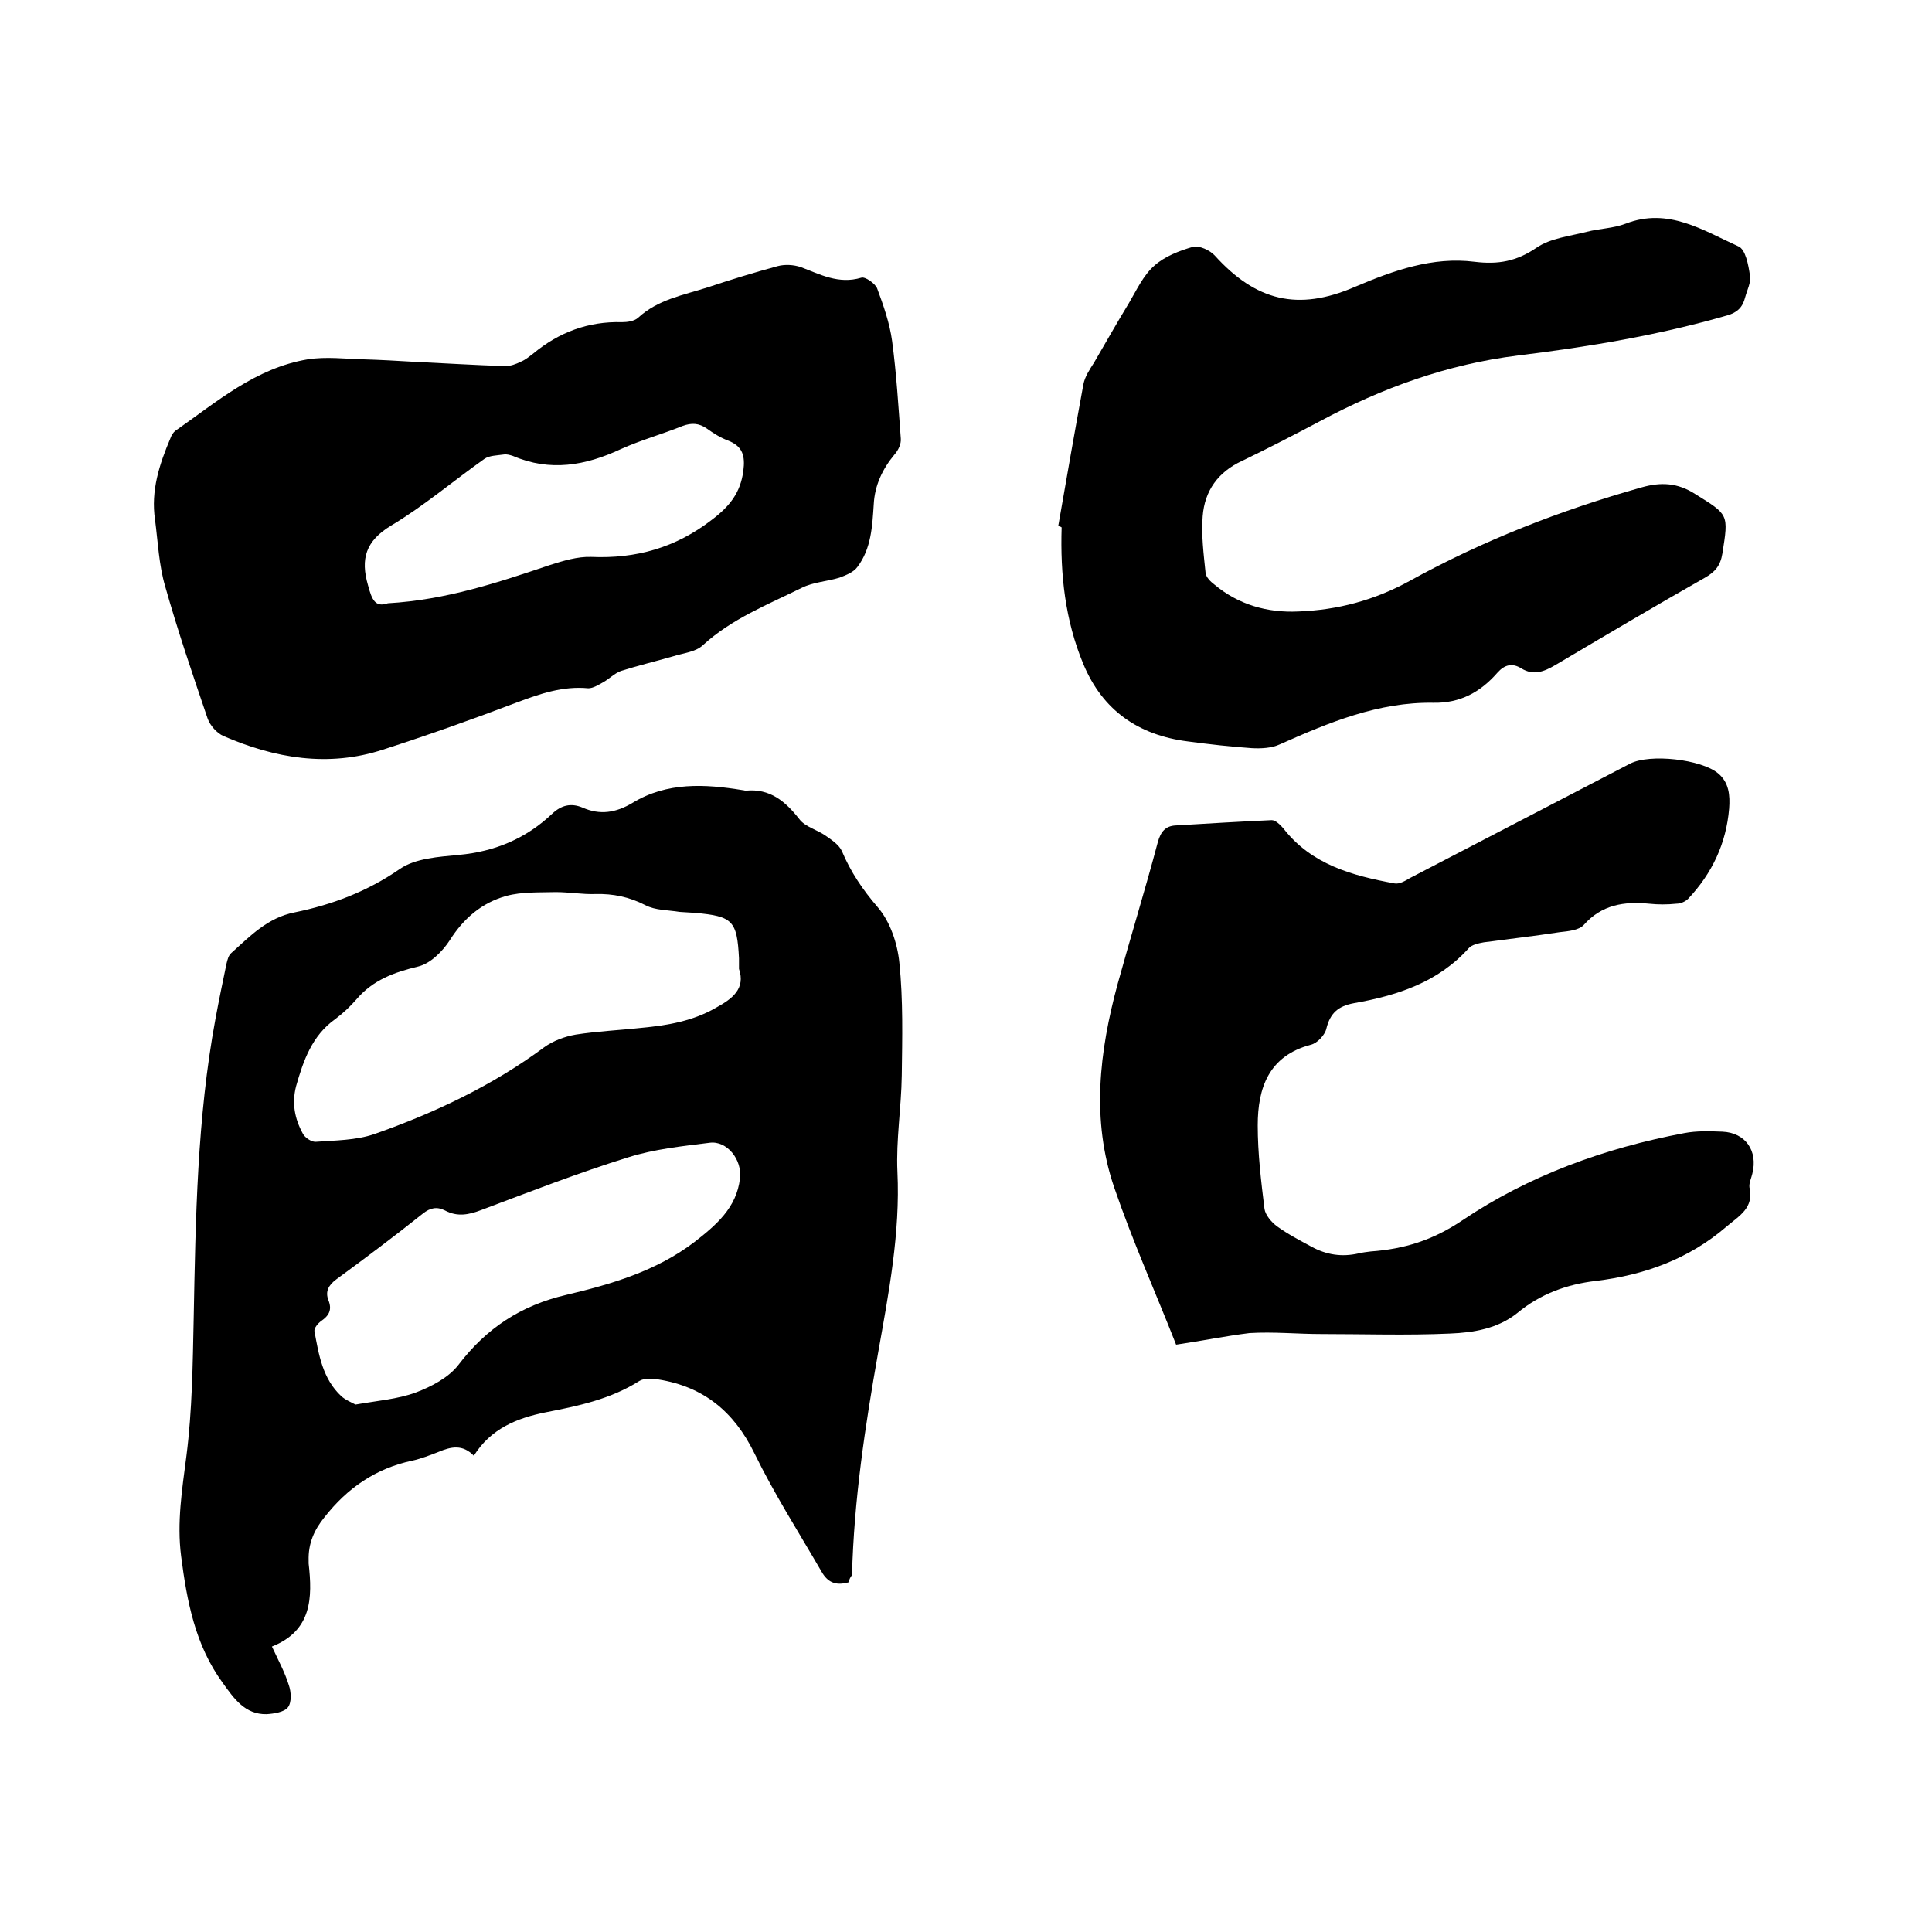
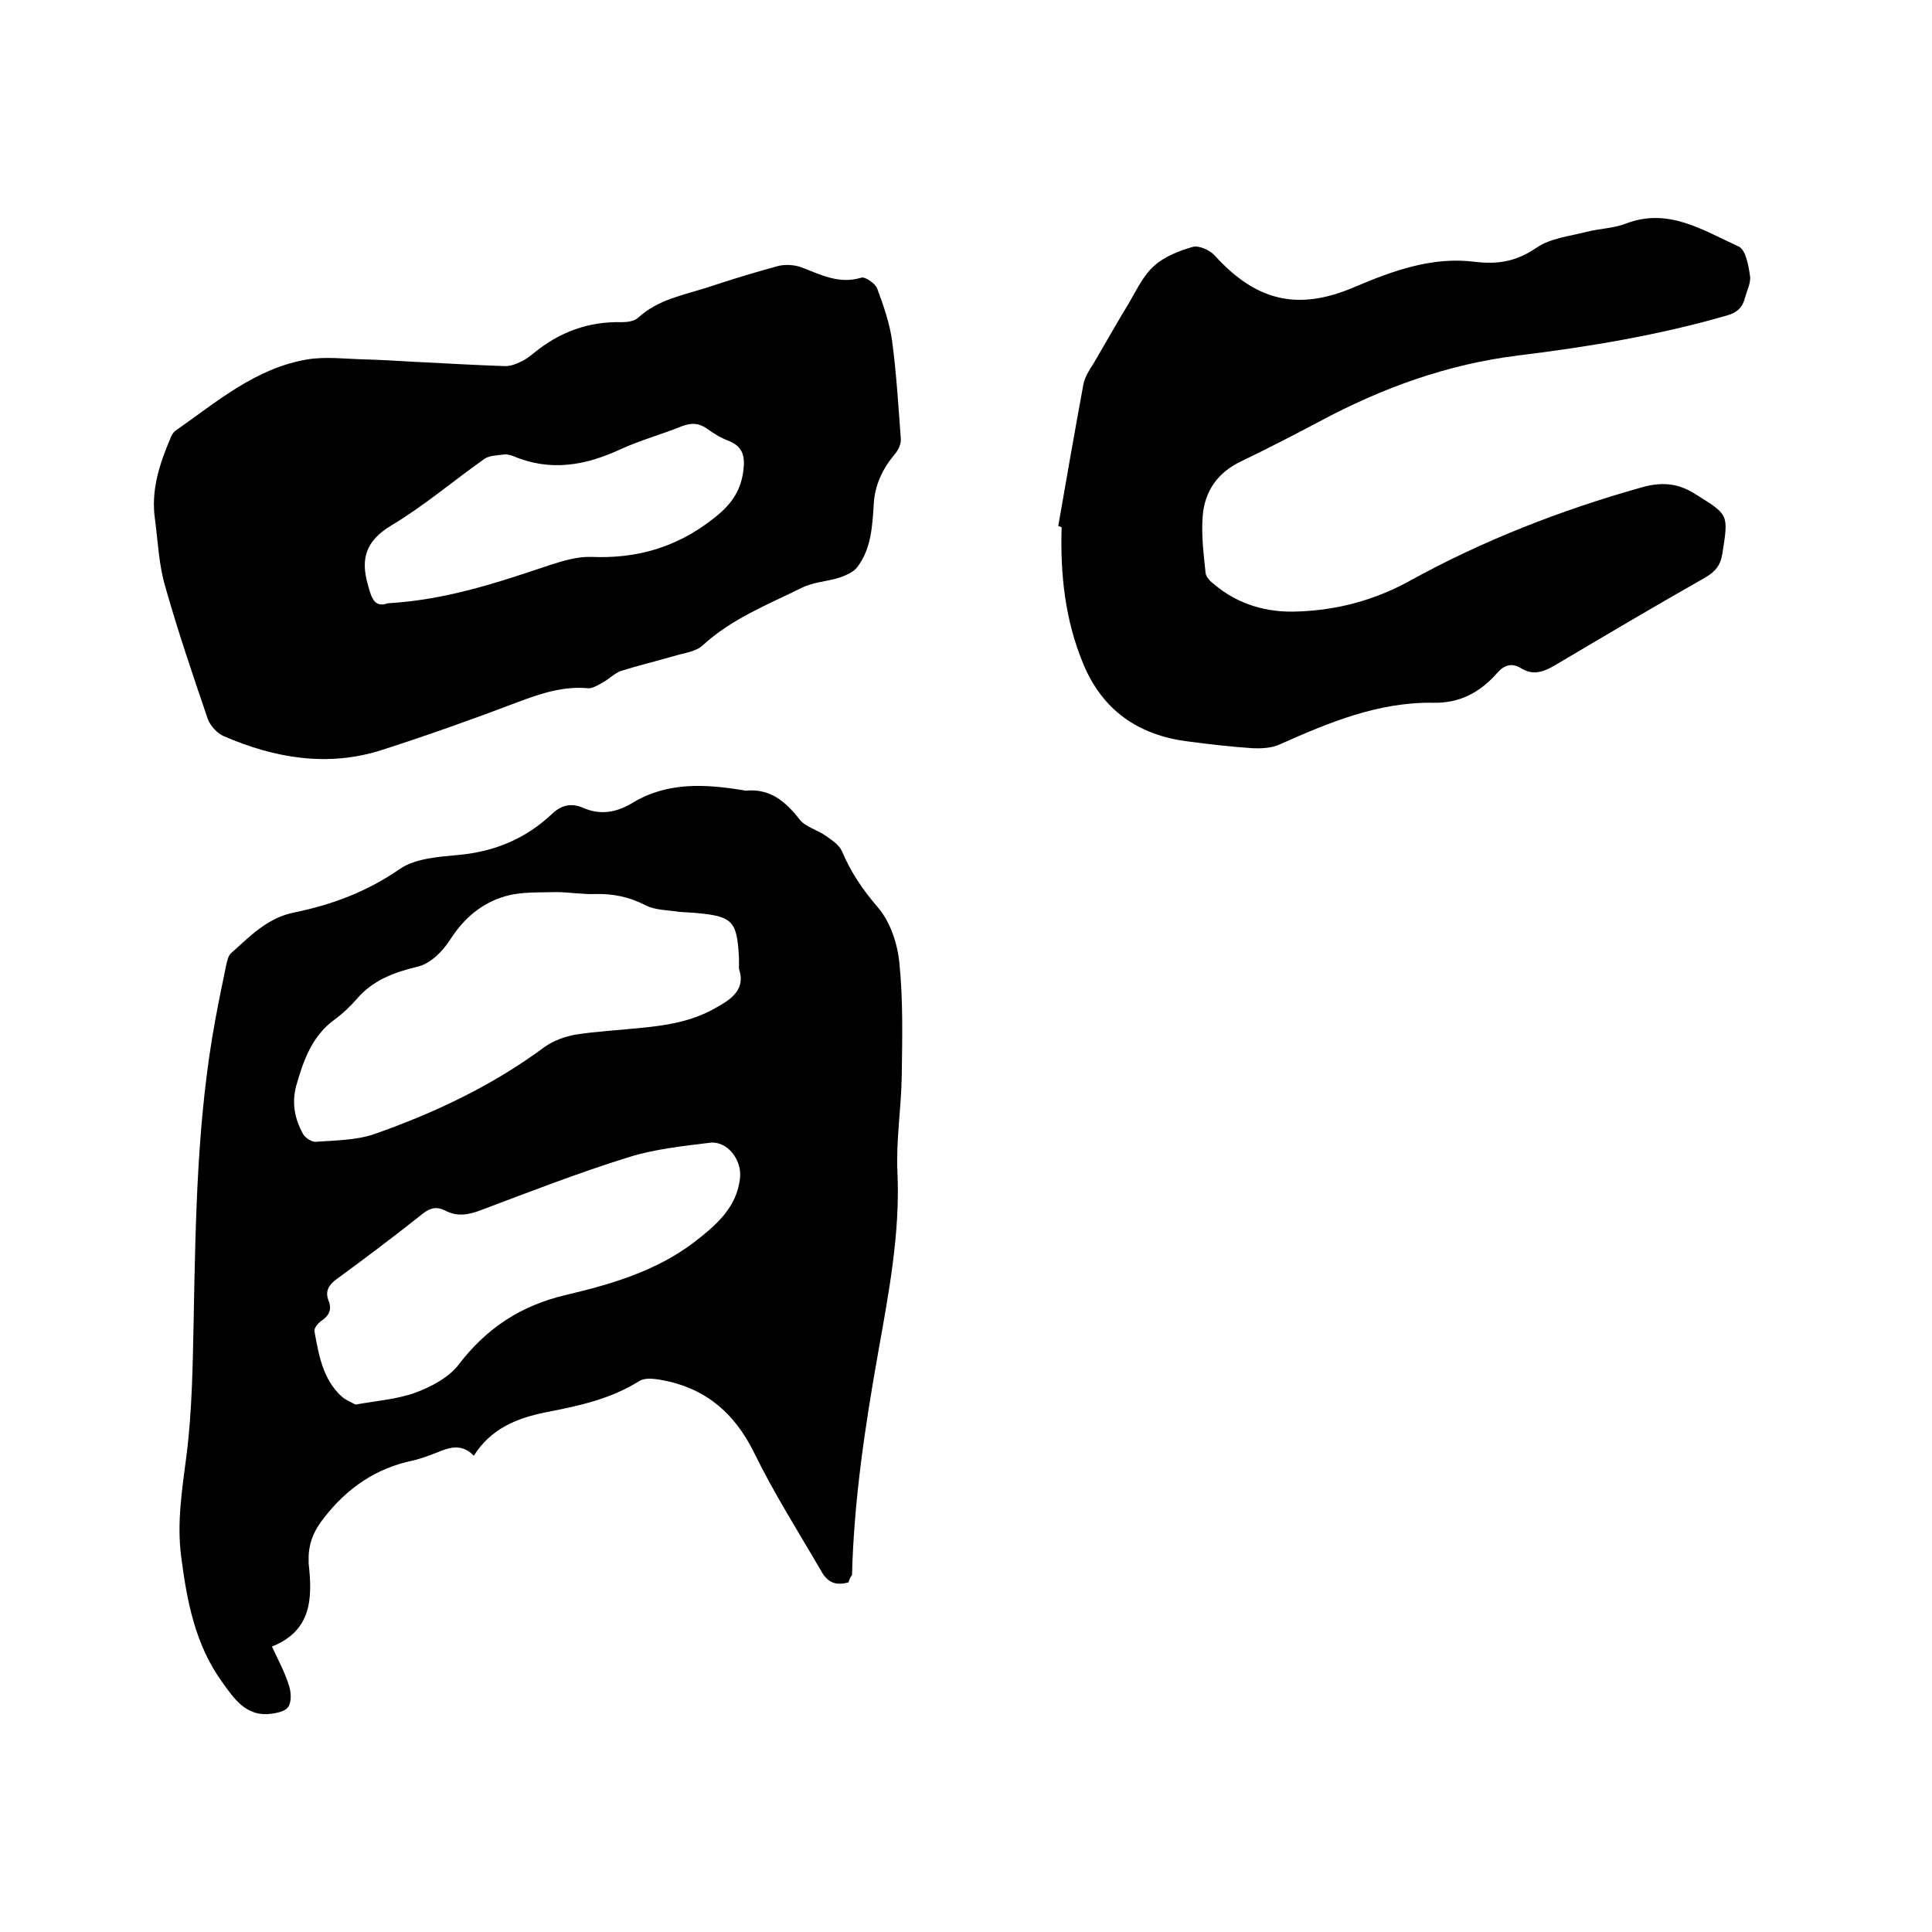
<svg xmlns="http://www.w3.org/2000/svg" enable-background="new 0 0 400 400" viewBox="0 0 400 400">
  <path d="m175.7 327.6c-2.8.8-4.4-.1-5.6-2.2-4.7-8.1-9.8-16.1-13.9-24.5-4.2-8.6-10.5-13.8-19.9-15.3-1.3-.2-2.9-.3-3.9.3-6 3.8-12.7 5.2-19.4 6.5-6 1.2-11.4 3.4-14.9 9-2.3-2.4-4.7-1.9-7.3-.8-1.8.7-3.6 1.4-5.4 1.8-7.6 1.6-13.5 5.7-18.2 11.7-2.2 2.7-3.4 5.5-3.3 9v.6c.8 7.1.7 13.9-7.6 17.2 1.4 3 2.7 5.4 3.5 8 .5 1.4.6 3.6-.2 4.6s-2.9 1.3-4.4 1.4c-4.5.1-6.8-3.3-9.1-6.5-5.7-7.8-7.4-16.9-8.6-26.2-.9-7 .2-13.8 1.1-20.8 1.2-9.4 1.3-19 1.5-28.4.4-20.7.7-41.5 4.5-62 .7-3.8 1.5-7.7 2.3-11.5.2-.8.4-1.7 1-2.2 3.9-3.5 7.5-7.3 13.1-8.4 7.8-1.6 15-4.3 21.8-9 3.2-2.2 8-2.5 12.2-2.9 7.5-.7 13.9-3.4 19.3-8.5 1.9-1.8 3.9-2.3 6.3-1.3 3.6 1.6 6.9 1.1 10.4-1 7.1-4.3 14.9-3.9 22.8-2.6.2 0 .4.1.6.1 5-.5 8.2 2.2 11.1 5.9 1.2 1.6 3.7 2.2 5.4 3.4 1.3.9 2.8 1.9 3.4 3.2 1.8 4.3 4.3 8 7.4 11.6 2.6 3 4.1 7.5 4.5 11.5.8 7.8.6 15.6.5 23.4-.1 6.7-1.2 13.3-.9 19.9.6 12.7-1.8 25.1-4 37.5-2.7 15.2-5 30.5-5.4 46-.4.5-.6 1-.7 1.5zm-22.7-127c0-.9 0-1.6 0-2.2-.4-7.8-1.3-8.7-9.1-9.4-1.1-.1-2.1-.1-3.2-.2-2.4-.4-5-.3-7.1-1.4-3.3-1.7-6.7-2.4-10.3-2.3-2.7.1-5.5-.4-8.2-.4-3.4.1-7-.1-10.3.8-5 1.4-8.8 4.6-11.7 9.2-1.5 2.3-4 4.8-6.5 5.4-5 1.2-9.4 2.8-12.8 6.8-1.3 1.5-2.8 2.9-4.4 4.1-4.8 3.4-6.6 8.6-8.1 13.9-.9 3.5-.3 6.7 1.4 9.8.4.8 1.7 1.7 2.6 1.7 4.1-.3 8.4-.3 12.2-1.6 12.5-4.4 24.4-10 35.2-18 1.8-1.3 4.2-2.2 6.5-2.6 4.5-.7 9-.9 13.6-1.4 5.4-.5 10.7-1.4 15.5-4.2 3.3-1.8 6.1-3.9 4.7-8zm-79.4 90.2c4.5-.8 8.7-1.1 12.5-2.5 3.2-1.2 6.8-3.1 8.8-5.7 5.8-7.6 12.9-12.3 22.3-14.5 9.3-2.2 18.6-4.9 26.5-10.9 4.5-3.5 8.8-7.1 9.5-13.2.5-3.9-2.7-7.9-6.3-7.4-5.6.7-11.4 1.3-16.8 3-10.3 3.2-20.3 7.1-30.4 10.9-2.6 1-5 1.5-7.6.1-1.6-.8-3-.6-4.6.7-5.9 4.7-11.9 9.2-17.9 13.6-1.6 1.2-2.3 2.5-1.6 4.3.8 2 .1 3.2-1.5 4.3-.7.5-1.5 1.5-1.4 2.1.9 4.9 1.7 9.9 5.6 13.5.9.8 2 1.2 2.9 1.7z" />
  <path d="m85.6 74.9c6.3.3 12.7.7 19 .9 1.1 0 2.2-.4 3.2-.9 1-.4 1.8-1.1 2.6-1.7 5.3-4.4 11.4-6.7 18.4-6.5 1.1 0 2.5-.2 3.3-.9 4.1-3.8 9.4-4.7 14.4-6.3 4.8-1.6 9.7-3.1 14.5-4.4 1.5-.4 3.3-.3 4.8.2 4 1.5 7.8 3.6 12.5 2.2.8-.3 2.9 1.2 3.3 2.2 1.3 3.5 2.6 7.2 3.1 10.9.9 6.7 1.3 13.5 1.8 20.2.1 1.1-.5 2.4-1.3 3.3-2.5 3-4.1 6.4-4.3 10.3-.3 4.5-.5 9.2-3.4 13-.8 1.1-2.4 1.7-3.7 2.2-2.6.8-5.4.9-7.8 2.1-7.1 3.5-14.5 6.4-20.5 11.9-1.5 1.4-4 1.6-6.2 2.3-3.5 1-7.2 1.9-10.7 3-1.4.5-2.5 1.7-3.8 2.4-.9.5-2 1.2-3 1.2-5.2-.5-9.9 1.1-14.7 2.9-9.2 3.5-18.5 6.8-27.8 9.8-11.3 3.7-22.4 1.8-33-2.8-1.4-.6-2.8-2.2-3.3-3.6-3.1-9.1-6.2-18.2-8.8-27.4-1.3-4.4-1.5-9.2-2.1-13.8-.9-6 .9-11.5 3.2-16.9.2-.6.6-1.2 1-1.5 8.6-6 16.6-13 27.4-14.8 3.8-.6 7.8-.1 11.6 0 3.5.1 6.9.3 10.3.5zm-5.3 50c12.1-.7 22.8-4.3 33.5-7.9 2.8-.9 5.8-1.8 8.6-1.7 9.3.4 17.5-1.9 25-7.7 3.7-2.8 5.9-5.6 6.5-10.1.4-3.1-.1-5.1-3.2-6.3-1.6-.6-3-1.5-4.4-2.5-1.6-1.1-3.1-1.2-5-.5-4.2 1.7-8.6 2.9-12.8 4.8-7.3 3.4-14.6 4.7-22.3 1.4-.6-.2-1.3-.4-1.9-.3-1.4.2-3 .2-4 .9-6.5 4.6-12.6 9.8-19.3 13.8-5.3 3.2-6.4 6.9-4.8 12.4.8 3 1.5 4.6 4.1 3.7z" />
  <path d="m219.1 108.9c1.7-9.8 3.4-19.5 5.2-29.3.3-1.6 1.3-3.1 2.2-4.5 2.4-4.1 4.7-8.2 7.2-12.3 1.6-2.7 3-5.8 5.3-7.8 2.1-1.9 5.2-3.1 8-3.9 1.3-.3 3.5.7 4.5 1.8 8.5 9.4 17.2 11.6 29 6.5 8-3.4 16.1-6.3 24.8-5.2 4.9.6 8.7-.1 12.8-2.9 2.9-2 6.9-2.4 10.4-3.3 2.7-.7 5.5-.7 8.1-1.7 8.8-3.4 16 1.4 23.3 4.7 1.5.6 2.1 3.9 2.4 6 .3 1.4-.6 3.1-1 4.6-.5 2-1.6 3.1-3.7 3.7-14.2 4.1-28.6 6.5-43.3 8.3-14.6 1.8-28.1 6.7-41 13.6-5.3 2.8-10.7 5.6-16.1 8.2-5 2.3-7.8 6.2-8.2 11.5-.3 3.9.2 7.8.6 11.7.1.9 1 1.8 1.8 2.4 5 4.2 11 5.9 17.4 5.6 8.1-.3 15.7-2.3 23-6.3 15.2-8.4 31.4-14.7 48.1-19.4 3.9-1.1 7.4-1 11.1 1.4 6.9 4.3 6.9 4.1 5.6 12.3-.4 2.5-1.5 3.8-3.6 5-10.4 5.9-20.7 12-31 18.1-2.4 1.4-4.5 2.2-7 .7-1.9-1.2-3.5-.8-5 .9-3.5 4-7.7 6.3-13.2 6.2-11.4-.2-21.7 4.1-31.8 8.6-1.7.8-3.9.9-5.8.8-4.4-.3-8.8-.8-13.3-1.4-10.2-1.3-17.6-6.4-21.6-16-3.8-9.1-4.8-18.6-4.5-28.3-.2-.2-.5-.2-.7-.3z" />
-   <path d="m243.5 278.4c-4.2-10.7-9-21.4-12.8-32.5-4.8-14-3.1-28.2.7-42.2 2.7-9.8 5.7-19.5 8.3-29.3.6-2.2 1.6-3.4 3.7-3.5 6.6-.4 13.3-.8 19.9-1.1.8 0 1.8 1 2.4 1.7 5.8 7.5 14.3 9.8 23 11.4 1 .2 2.2-.5 3.2-1.1 15.2-7.9 30.4-15.8 45.6-23.7 4.1-2.1 14.7-.9 18.2 2 2.3 1.9 2.5 4.6 2.3 7.3-.6 7.2-3.5 13.4-8.5 18.7-.6.6-1.6 1-2.4 1-1.9.2-3.8.2-5.7 0-5.1-.5-9.8.2-13.5 4.4-1 1.1-3.2 1.3-5 1.5-5.2.8-10.5 1.4-15.7 2.1-1.1.2-2.5.5-3.1 1.2-6.4 7.1-14.8 9.8-23.8 11.4-3.2.6-4.9 2-5.7 5.3-.3 1.3-1.9 3-3.2 3.3-8.7 2.3-11 8.9-11 16.7 0 5.8.7 11.6 1.4 17.3.2 1.3 1.5 2.8 2.6 3.6 2.2 1.6 4.7 2.9 7.1 4.2 3.1 1.7 6.3 2.2 9.8 1.4.8-.2 1.7-.3 2.5-.4 6.9-.5 12.8-2.3 18.9-6.4 13.8-9.3 29.5-15 46-18.1 2.6-.5 5.3-.4 7.9-.3 4.8.2 7.4 4 6.2 8.7-.2.9-.7 1.9-.6 2.8 1 4.3-2.1 5.9-4.8 8.2-7.8 6.7-17 10-27 11.2-6 .7-11.5 2.7-16.2 6.6-4.1 3.3-9.1 4.1-14 4.3-8.9.4-17.7.1-26.6.1-5 0-9.9-.5-14.9-.2-4.9.6-9.8 1.6-15.2 2.4z" />
</svg>